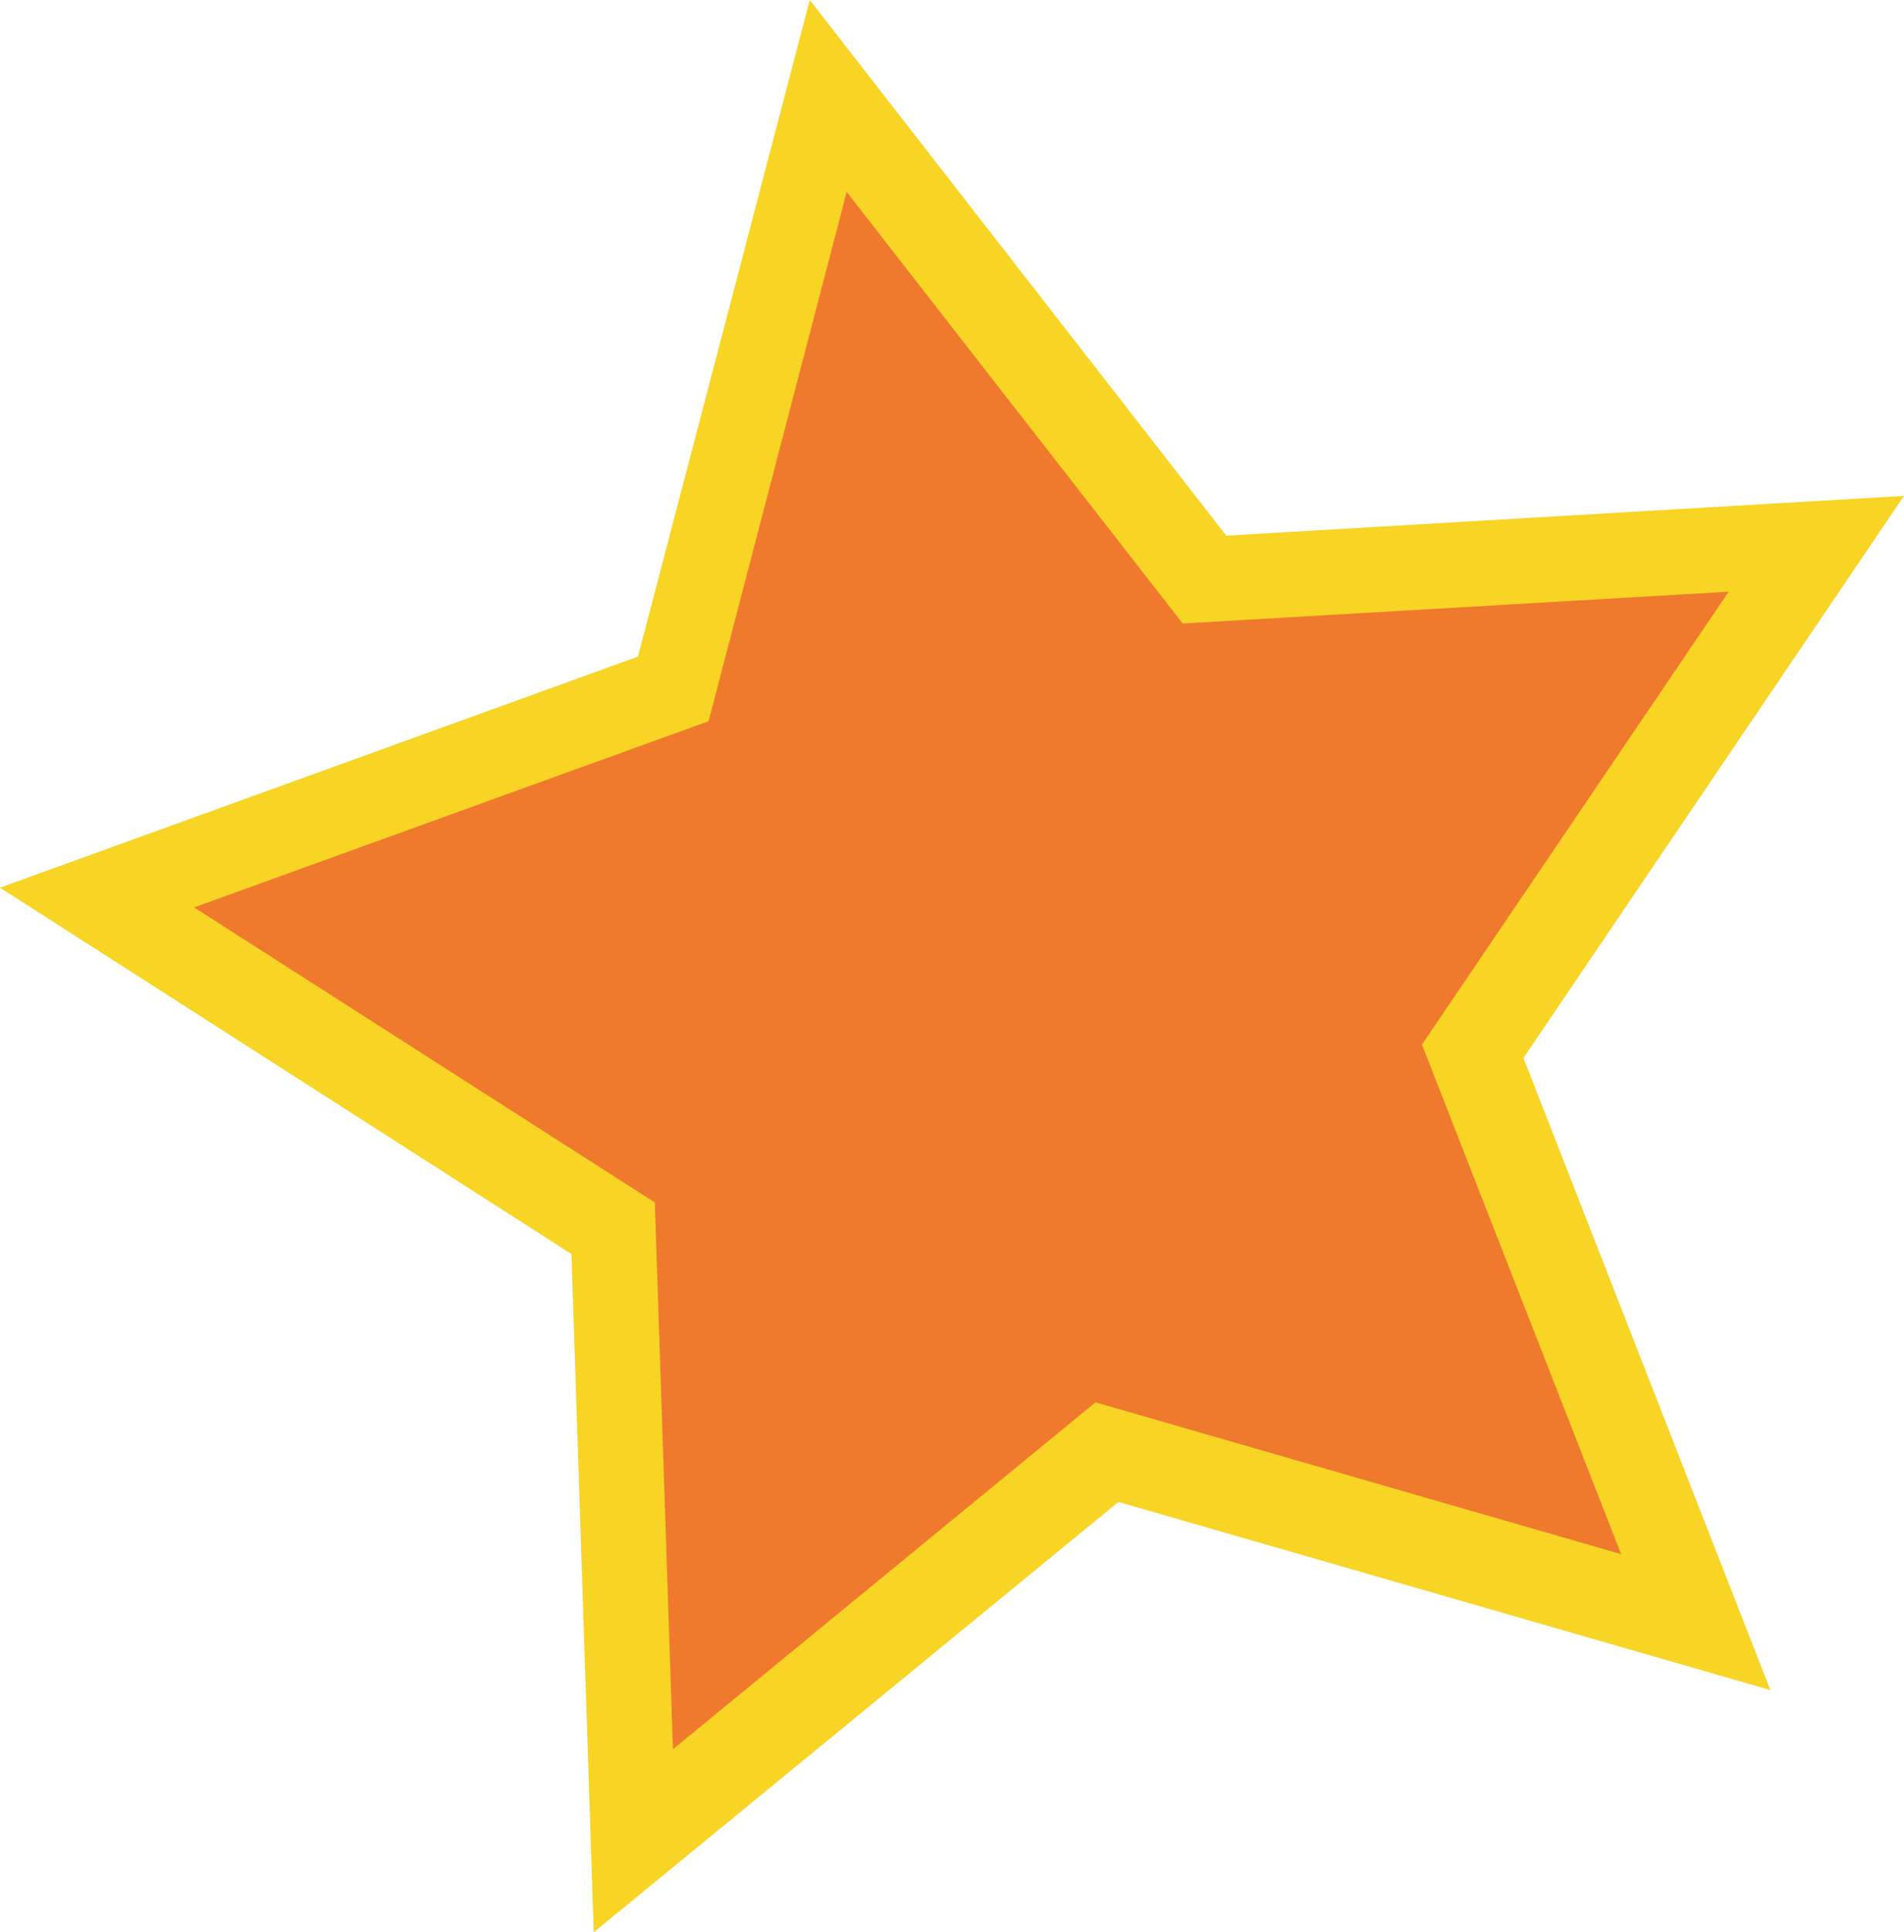
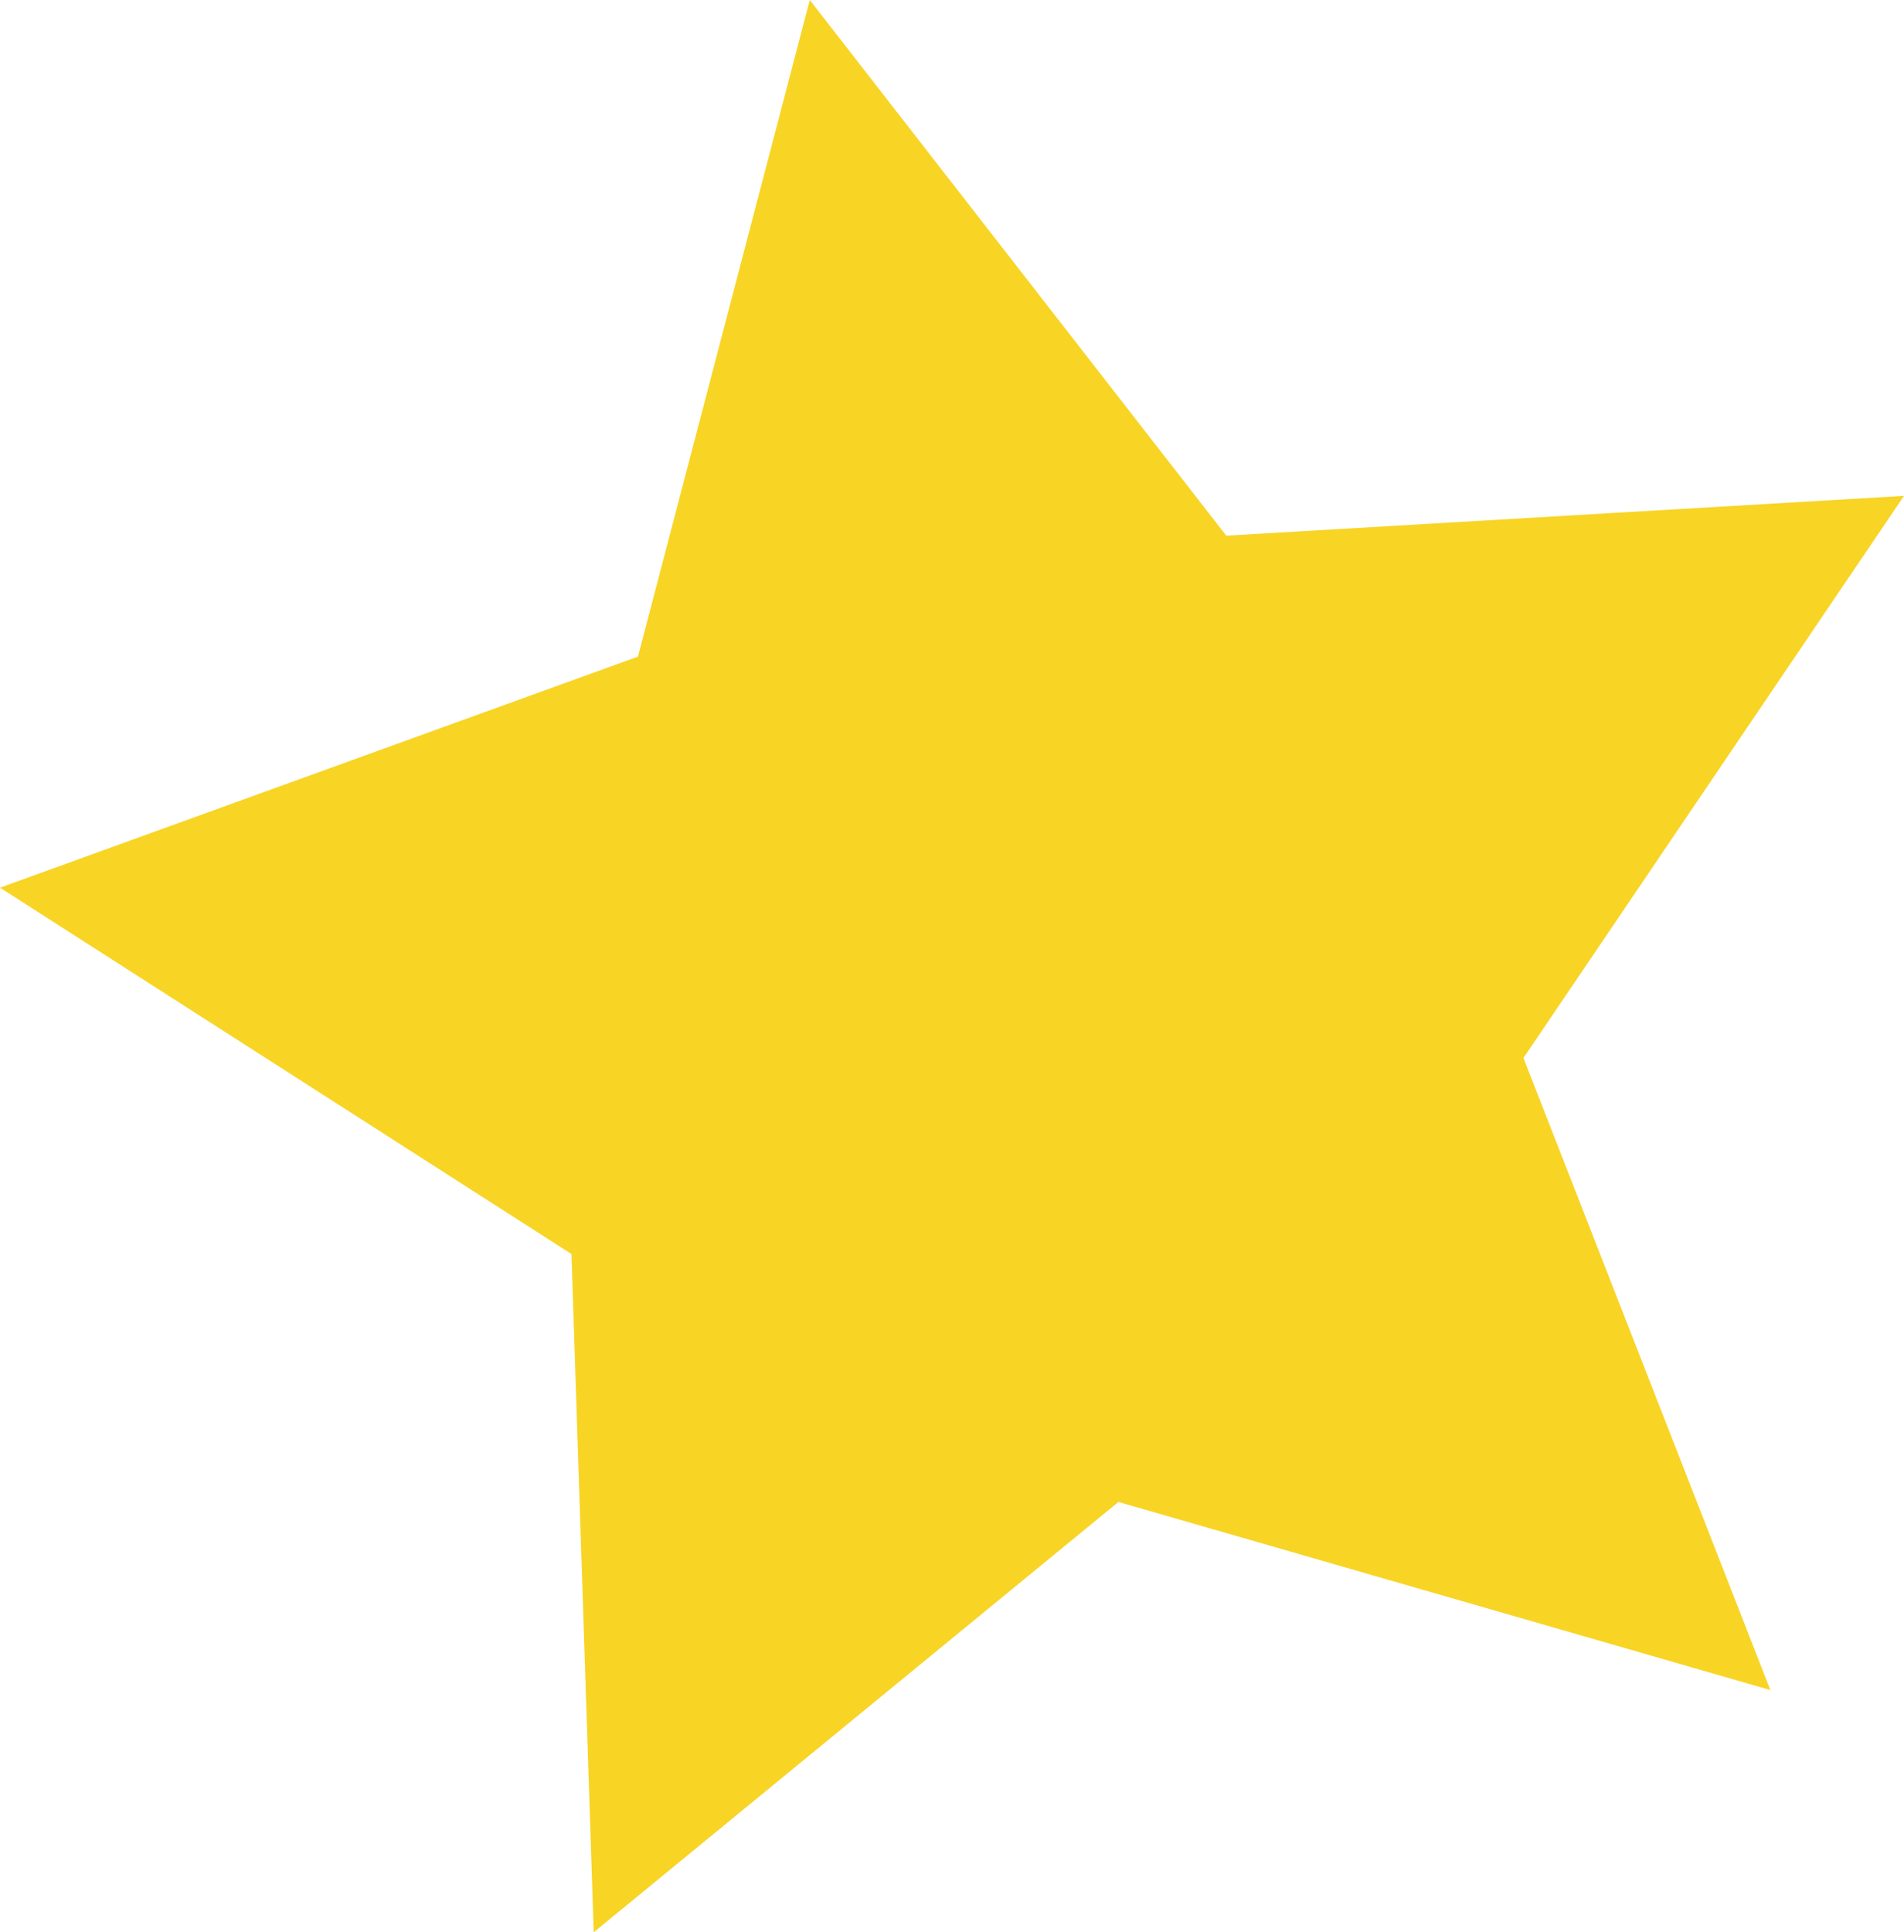
<svg xmlns="http://www.w3.org/2000/svg" id="Capa_2" data-name="Capa 2" viewBox="0 0 59.84 60.71">
  <defs>
    <style>
      .cls-1 {
        fill: #ef7a2d;
      }

      .cls-2 {
        fill: #f8d425;
      }
    </style>
  </defs>
  <g id="Capa_1-2" data-name="Capa 1">
    <g>
      <polygon class="cls-2" points="25.45 0 38.54 16.83 59.84 15.58 47.88 33.24 55.64 53.1 35.15 47.19 18.66 60.71 17.96 39.4 0 27.89 20.05 20.63 25.45 0" />
-       <polygon class="cls-1" points="26.61 6.03 37.17 19.59 54.33 18.59 44.69 32.82 50.95 48.83 34.43 44.06 21.15 54.96 20.58 37.78 6.1 28.51 22.27 22.66 26.61 6.03" />
    </g>
  </g>
</svg>